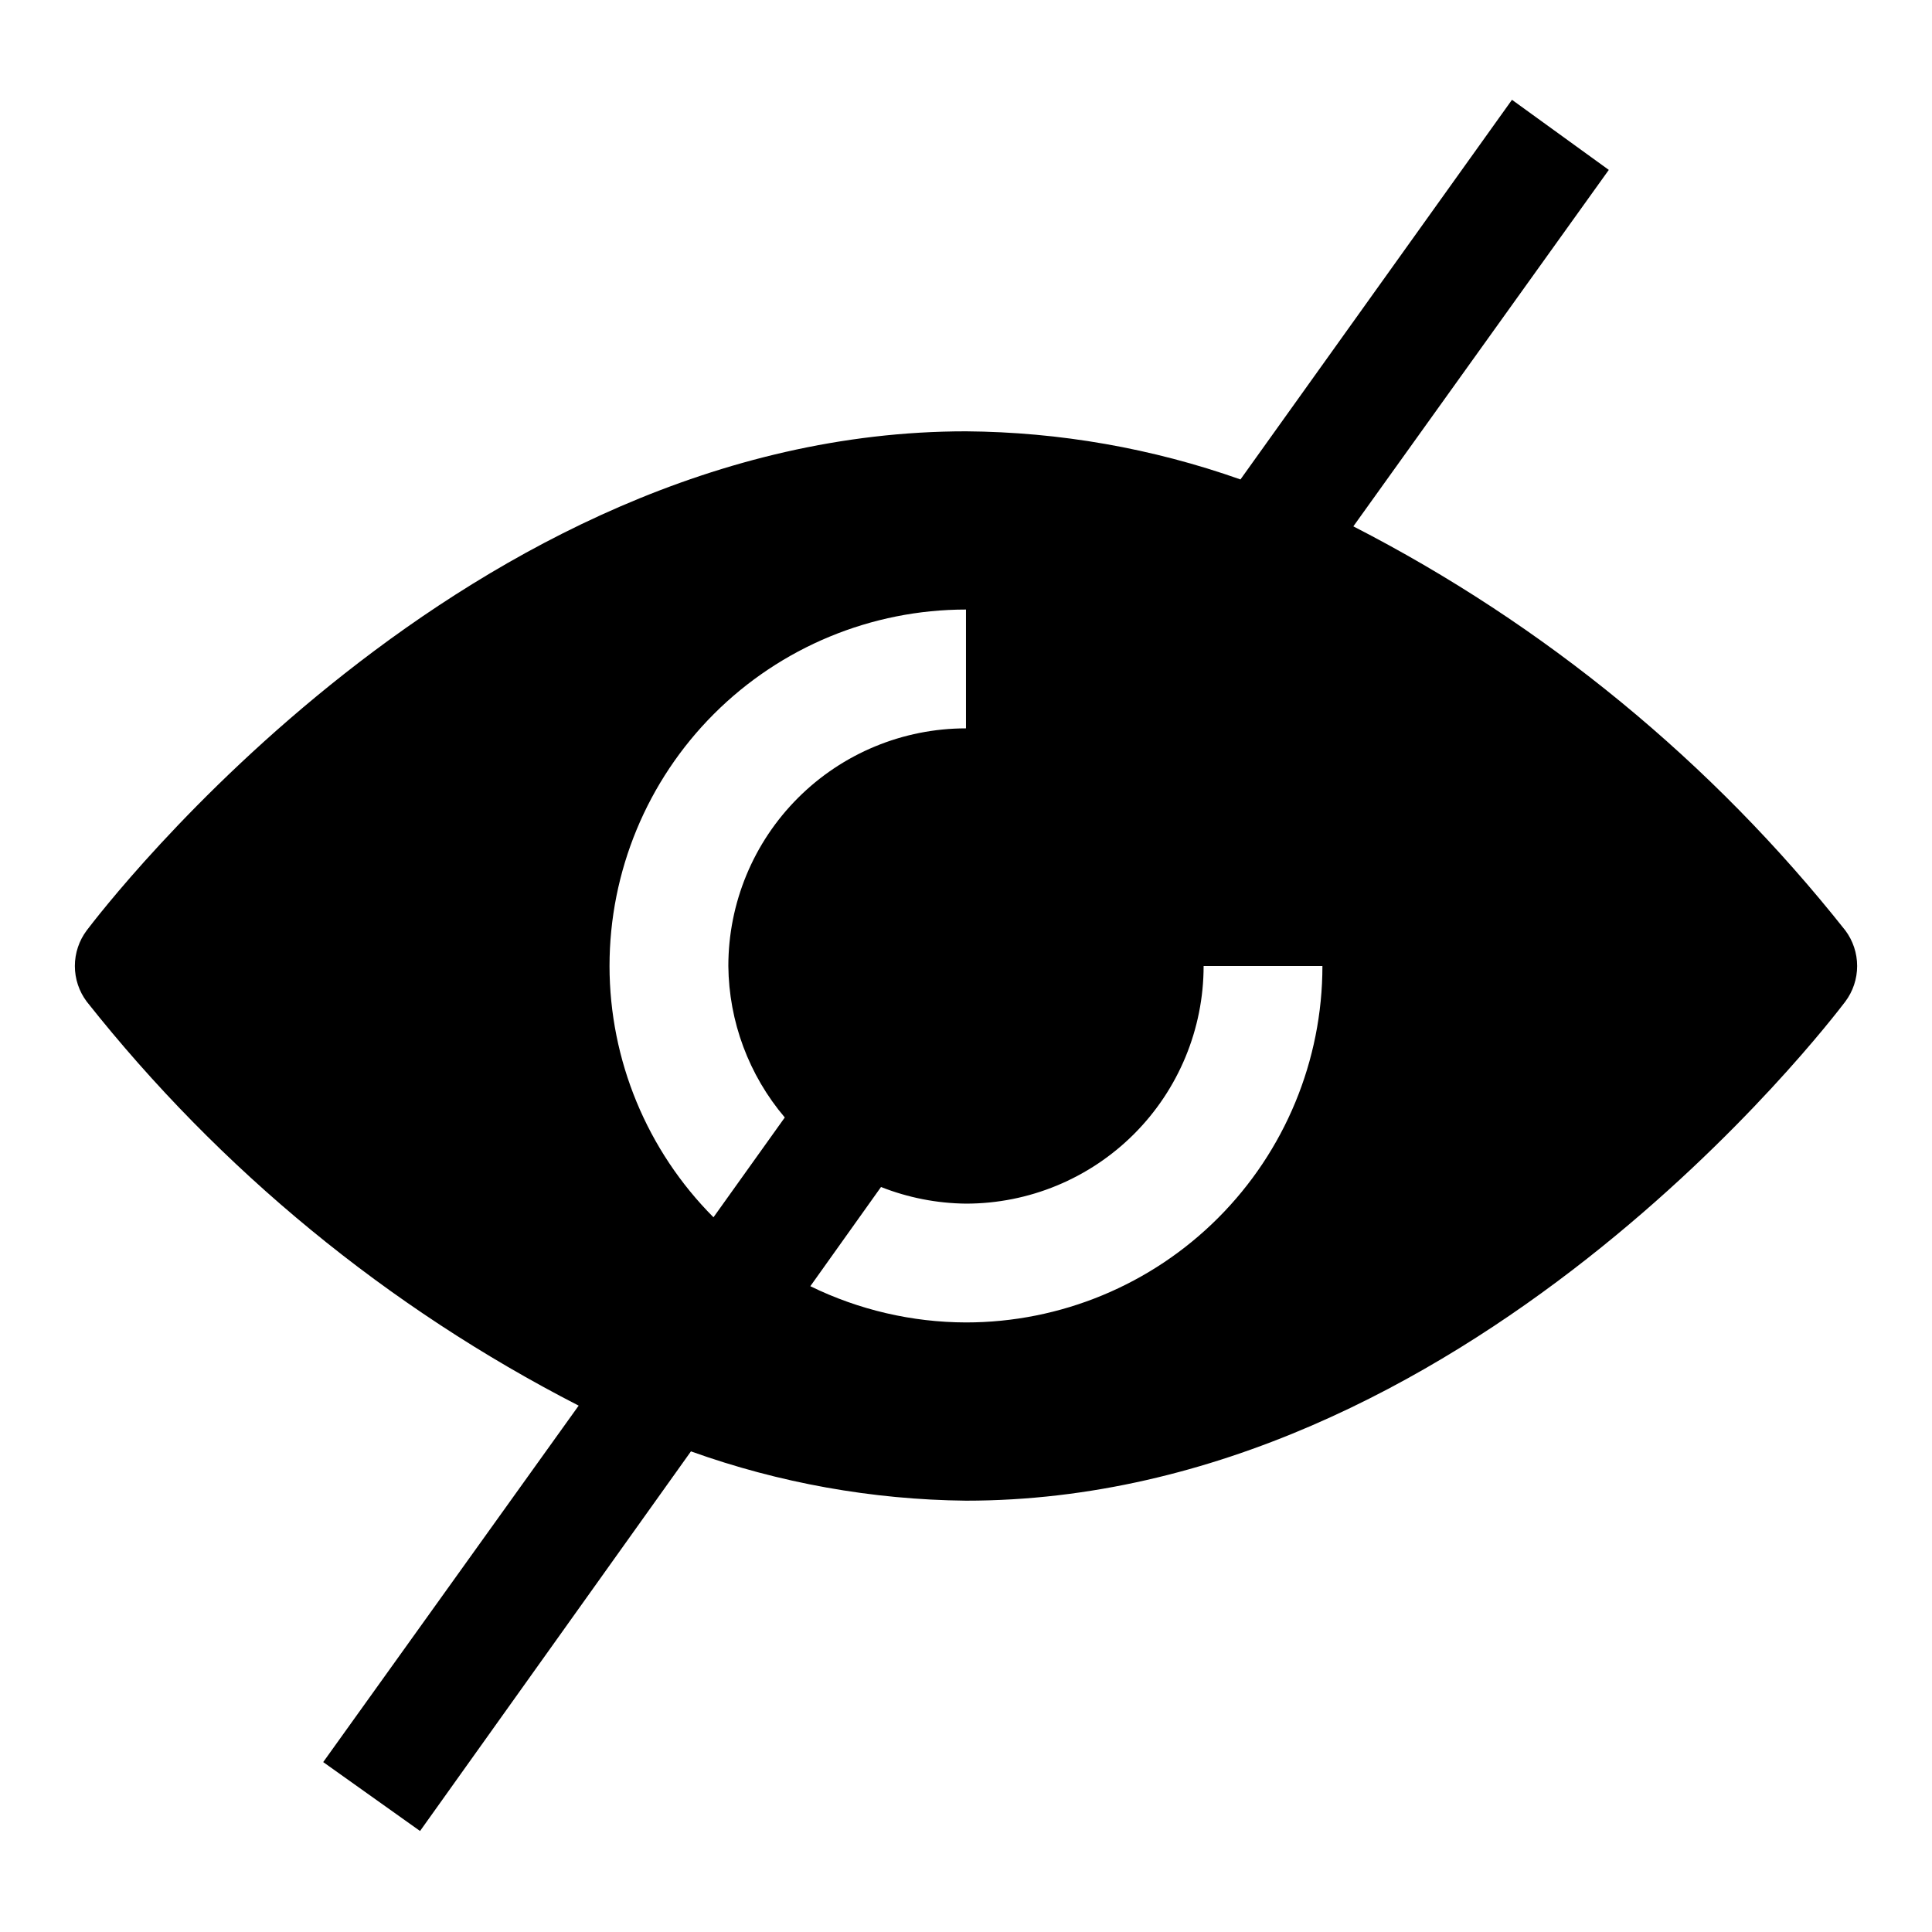
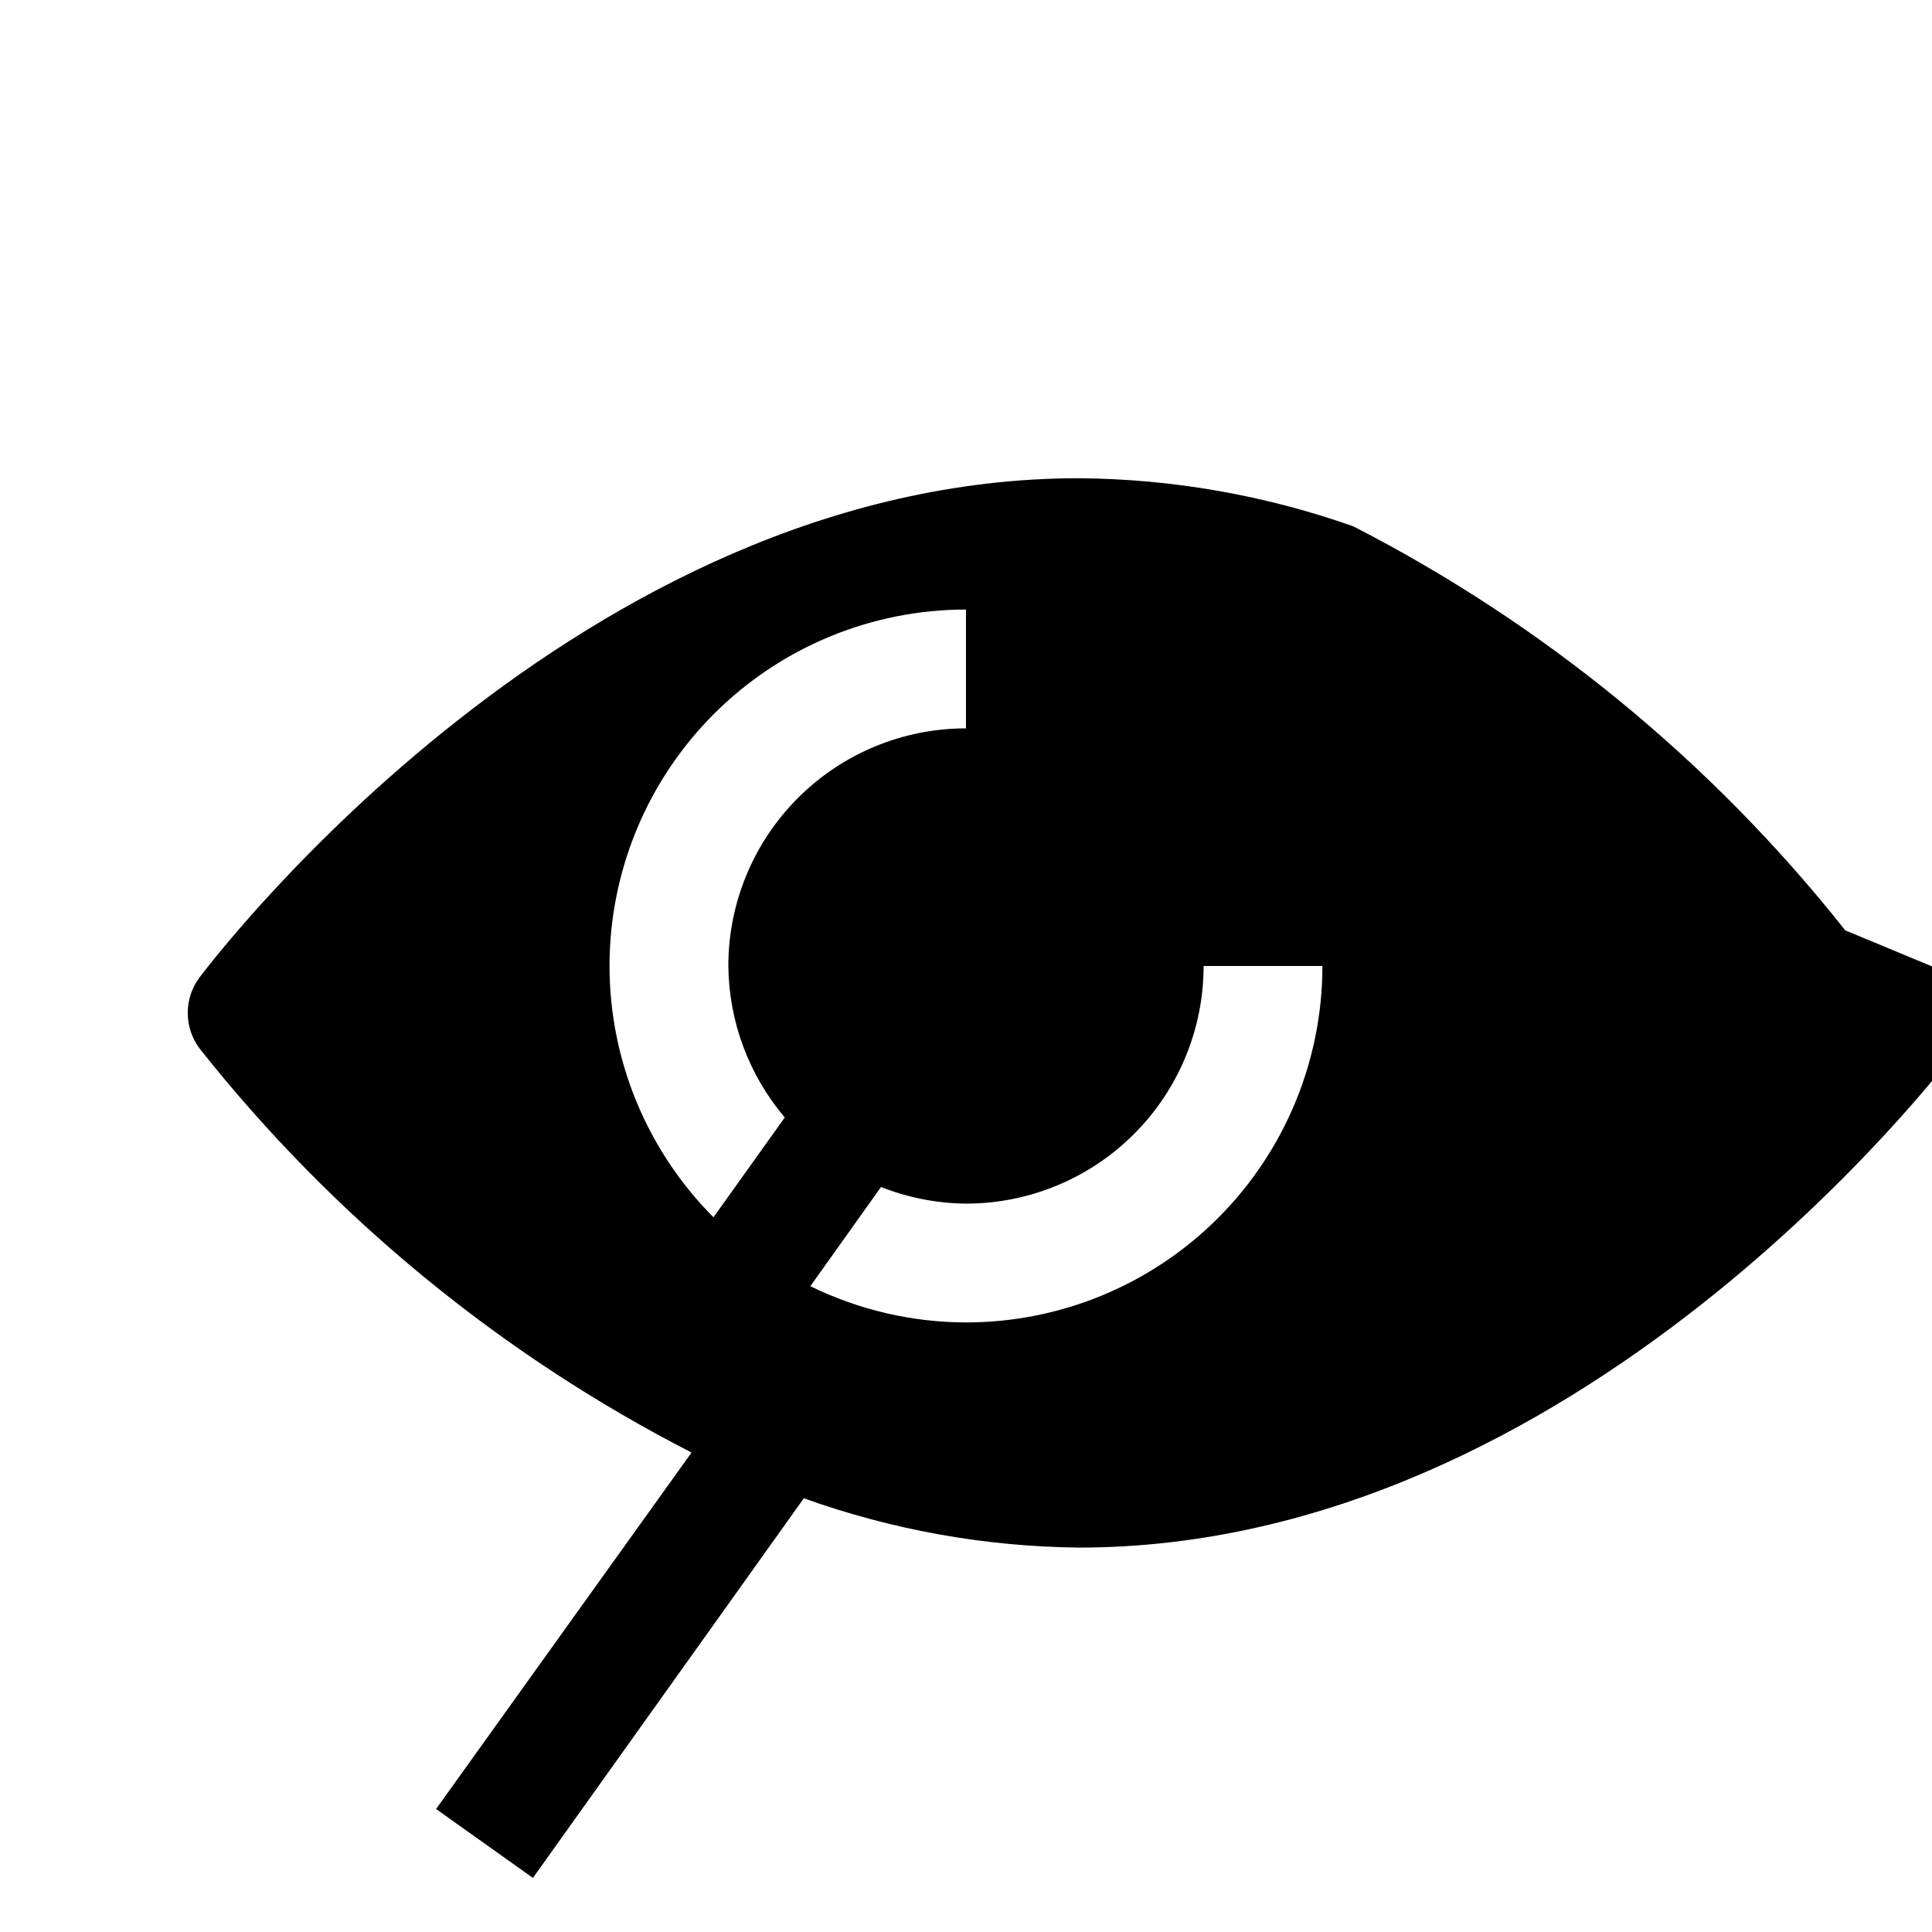
<svg xmlns="http://www.w3.org/2000/svg" fill="#000000" width="800px" height="800px" version="1.1" viewBox="144 144 512 512">
-   <path d="m633.01 390.55c-35.305-44.59-79.758-81.098-130.36-107.06l67.699-94.465-25.66-18.578-71.953 100.61c-23.367-8.262-47.949-12.57-72.734-12.754-132.25 0-228.92 126.9-233.01 132.25-2.047 2.727-3.152 6.043-3.152 9.449s1.105 6.719 3.152 9.445c35.305 44.59 79.754 81.098 130.36 107.06l-67.699 94.465 25.664 18.262 71.793-100.61v0.004c23.398 8.387 48.035 12.805 72.895 13.066 132.25 0 228.92-126.9 233.01-132.25 2.043-2.727 3.148-6.039 3.148-9.445s-1.105-6.723-3.148-9.449zm-327.48 9.449c0-25.055 9.953-49.082 27.668-66.797s41.742-27.668 66.797-27.668v31.488c-16.703 0-32.723 6.633-44.531 18.445-11.812 11.809-18.445 27.828-18.445 44.531 0.141 14.719 5.43 28.922 14.957 40.145l-18.895 26.449v0.004c-17.625-17.688-27.531-41.633-27.551-66.598zm94.465 94.465v-0.004c-14.301-0.035-28.406-3.32-41.25-9.602l18.734-26.293c7.172 2.836 14.805 4.328 22.516 4.41 16.699 0 32.719-6.637 44.531-18.445 11.809-11.812 18.445-27.832 18.445-44.531h31.488-0.004c0 25.051-9.949 49.078-27.668 66.793-17.715 17.719-41.742 27.668-66.793 27.668z" />
+   <path d="m633.01 390.55c-35.305-44.59-79.758-81.098-130.36-107.06c-23.367-8.262-47.949-12.57-72.734-12.754-132.25 0-228.92 126.9-233.01 132.25-2.047 2.727-3.152 6.043-3.152 9.449s1.105 6.719 3.152 9.445c35.305 44.59 79.754 81.098 130.36 107.06l-67.699 94.465 25.664 18.262 71.793-100.61v0.004c23.398 8.387 48.035 12.805 72.895 13.066 132.25 0 228.92-126.9 233.01-132.25 2.043-2.727 3.148-6.039 3.148-9.445s-1.105-6.723-3.148-9.449zm-327.48 9.449c0-25.055 9.953-49.082 27.668-66.797s41.742-27.668 66.797-27.668v31.488c-16.703 0-32.723 6.633-44.531 18.445-11.812 11.809-18.445 27.828-18.445 44.531 0.141 14.719 5.43 28.922 14.957 40.145l-18.895 26.449v0.004c-17.625-17.688-27.531-41.633-27.551-66.598zm94.465 94.465v-0.004c-14.301-0.035-28.406-3.32-41.25-9.602l18.734-26.293c7.172 2.836 14.805 4.328 22.516 4.41 16.699 0 32.719-6.637 44.531-18.445 11.809-11.812 18.445-27.832 18.445-44.531h31.488-0.004c0 25.051-9.949 49.078-27.668 66.793-17.715 17.719-41.742 27.668-66.793 27.668z" />
</svg>